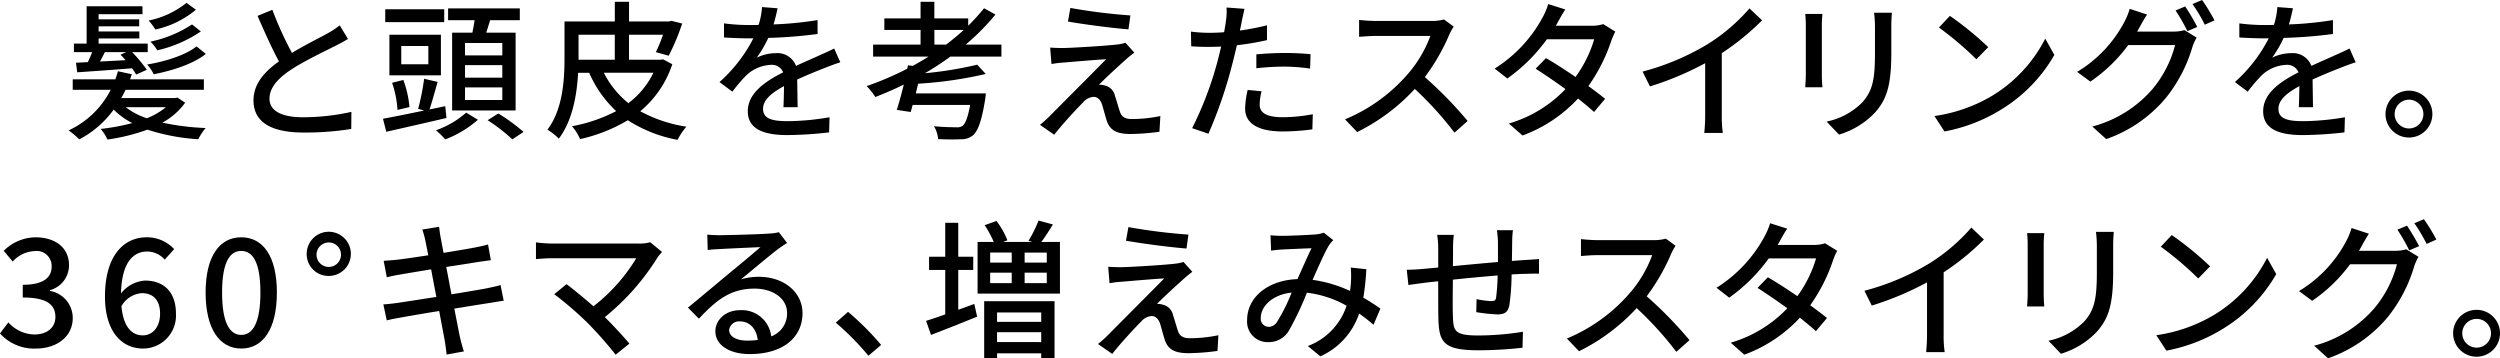
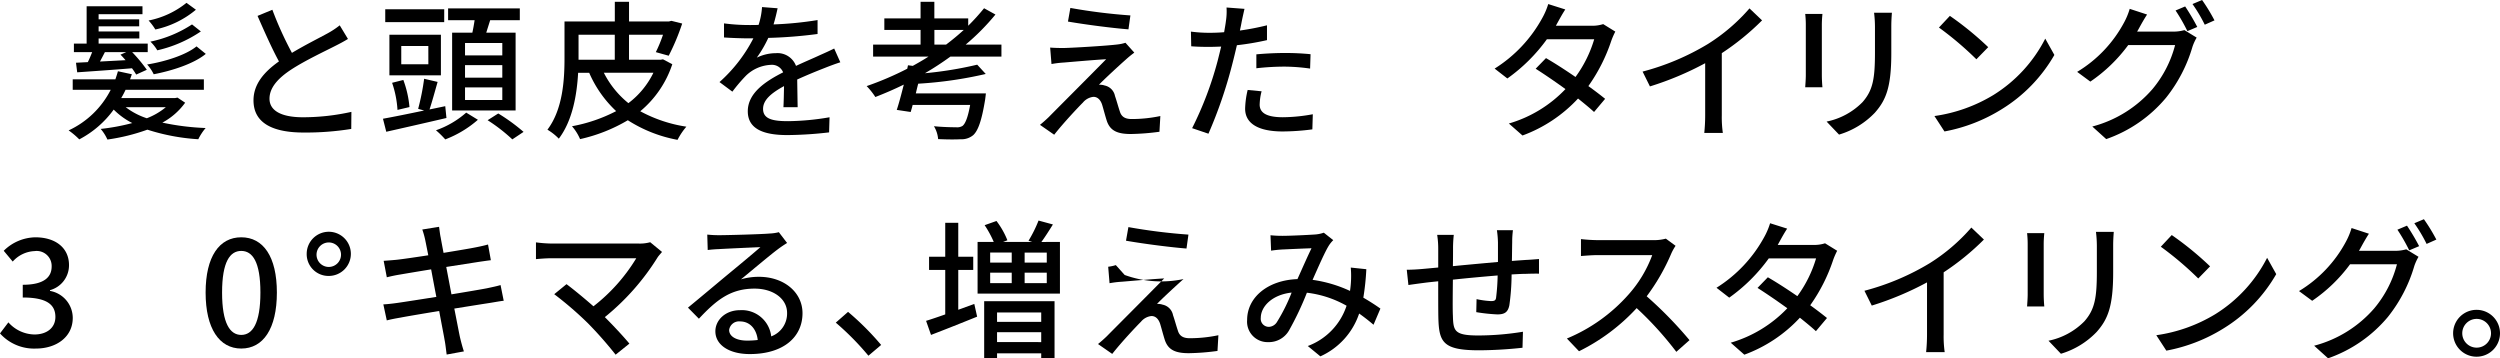
<svg xmlns="http://www.w3.org/2000/svg" width="383.962" height="55.026" viewBox="0 0 383.962 55.026">
  <g id="グループ_248" data-name="グループ 248" transform="translate(-527.232 -4863.179)">
    <g id="グループ_247" data-name="グループ 247">
      <path id="パス_720" data-name="パス 720" d="M555.668,4878.954a10.307,10.307,0,0,1-3.5,3.058,38.278,38.278,0,0,0,6.646.828,8.258,8.258,0,0,0-1.127,1.724,31.683,31.683,0,0,1-7.818-1.471,30.253,30.253,0,0,1-6.14,1.517,6.771,6.771,0,0,0-1.034-1.632,31.8,31.8,0,0,0,4.851-.9,11.138,11.138,0,0,1-2.851-2.069,15.231,15.231,0,0,1-5.289,4.576,11.991,11.991,0,0,0-1.632-1.38,13.735,13.735,0,0,0,6.461-6.231H538.4v-1.61h6.553c.138-.414.276-.828.391-1.242l2.139.46c-.093.253-.185.529-.277.782h11.337v1.61H546.516a13.374,13.374,0,0,1-.667,1.264h8.278l.368-.069Zm-14.947-6.232c.23-.46.46-1.012.667-1.54h-2.806v-1.311h1.955v-5.726h8.577v1.219h-6.737v.781h6.231v1.082h-6.231v.781h6.254v1.081h-6.254v.782h7.542v1.311h-2.392a23.766,23.766,0,0,1,2.254,2.713l-1.633.736a10.024,10.024,0,0,0-.644-.966c-3.035.253-6.116.46-8.416.621l-.184-1.472Zm5.795-.3c-.253-.3-.529-.6-.782-.851l.9-.39h-3.289c-.253.5-.528,1.011-.758,1.448Zm.023,7.221a11.014,11.014,0,0,0,3.242,1.7,10.461,10.461,0,0,0,2.92-1.7Zm12.3-8.187c-1.817,1.5-5.128,2.576-8,3.128a6.129,6.129,0,0,0-1.012-1.5c2.736-.437,5.956-1.448,7.588-2.782Zm-1.518-6.783a14.383,14.383,0,0,1-6.231,3.035,8.916,8.916,0,0,0-1.035-1.379,13.416,13.416,0,0,0,5.818-2.714Zm.759,3.334a19.675,19.675,0,0,1-6.691,2.9,6.129,6.129,0,0,0-1.058-1.334,18.405,18.405,0,0,0,6.392-2.644Z" />
      <path id="パス_721" data-name="パス 721" d="M572.069,4871.3c2.023-1.218,4.3-2.345,5.5-3.012a12.794,12.794,0,0,0,1.839-1.219l1.265,2.093c-.6.368-1.242.713-1.978,1.081-1.517.781-4.576,2.207-6.76,3.633-2.024,1.334-3.312,2.782-3.312,4.461,0,1.793,1.725,2.852,5.151,2.852a34.257,34.257,0,0,0,7.428-.829l-.023,2.622a43.924,43.924,0,0,1-7.313.552c-4.438,0-7.7-1.265-7.7-4.944,0-2.438,1.564-4.323,3.909-5.979-1.058-1.931-2.207-4.53-3.288-6.99l2.276-.943A53.679,53.679,0,0,0,572.069,4871.3Z" />
      <path id="パス_722" data-name="パス 722" d="M595.8,4881.3c-3.243.759-6.692,1.541-9.244,2.116l-.506-2c1.656-.3,3.932-.759,6.323-1.265l-.919-.253a36.308,36.308,0,0,0,.919-4.622l2.07.484c-.414,1.448-.851,3.058-1.242,4.231l2.415-.506Zm-.345-14.717H586.4V4864.6h9.06Zm-.506,8.164h-7.91v-6.232h7.91Zm-6.669,5.312a15.67,15.67,0,0,0-.827-4.163l1.724-.437a15.8,15.8,0,0,1,.943,4.163Zm4.737-9.819H588.86v2.805h4.162Zm7.612,11.336a16.559,16.559,0,0,1-5.013,3.013,13.775,13.775,0,0,0-1.426-1.4,14.017,14.017,0,0,0,4.645-2.713Zm-.851-13.383c.138-.621.253-1.288.345-1.908h-4.07v-1.817h11.014v1.817h-4.553c-.207.666-.414,1.31-.6,1.908h4.507v11.957h-9.749v-11.957Zm4.6,1.587h-5.726v1.908h5.726Zm0,3.4h-5.726v1.932h5.726Zm0,3.426h-5.726v1.932h5.726Zm-.621,4a28.892,28.892,0,0,1,3.886,2.829l-1.725,1.15a26.14,26.14,0,0,0-3.794-2.943Z" />
      <path id="パス_723" data-name="パス 723" d="M630.487,4873.044a15.85,15.85,0,0,1-4.921,7.221,21.576,21.576,0,0,0,7.082,2.368,10.337,10.337,0,0,0-1.356,2.024,21.25,21.25,0,0,1-7.635-3.012,25.065,25.065,0,0,1-7.335,2.9,7.366,7.366,0,0,0-1.242-1.977,24.108,24.108,0,0,0,6.784-2.322,17.669,17.669,0,0,1-4.14-5.887h-1.7c-.184,3.334-.851,7.335-2.967,10.118a8.385,8.385,0,0,0-1.747-1.38c2.391-3.173,2.621-7.726,2.621-11.015v-5.61h7.727v-3.013h2.184v3.013h6.14l.368-.093,1.655.415a34.066,34.066,0,0,1-2.069,4.943l-1.978-.551a21.85,21.85,0,0,0,1.1-2.668h-5.22v3.84h4.829l.391-.069Zm-14.4-.69h5.565v-3.84h-5.565v3.84Zm3.886,2a14.271,14.271,0,0,0,3.771,4.668,12.866,12.866,0,0,0,3.84-4.668Z" />
      <path id="パス_724" data-name="パス 724" d="M646.037,4866.928a53.476,53.476,0,0,0,6.761-.667v2.138a70.934,70.934,0,0,1-7.566.6,18.4,18.4,0,0,1-1.77,3.035,6.764,6.764,0,0,1,2.943-.689,3.026,3.026,0,0,1,3.081,1.954c1.426-.667,2.6-1.15,3.68-1.655.781-.346,1.448-.644,2.184-1.012l.943,2.115c-.667.207-1.656.575-2.346.851-1.173.46-2.667,1.058-4.277,1.794.023,1.31.046,3.15.069,4.254h-2.184c.046-.805.069-2.116.092-3.243-1.978,1.081-3.22,2.139-3.22,3.5,0,1.564,1.495,1.886,3.817,1.886a39.284,39.284,0,0,0,6.393-.6l-.069,2.322a58.521,58.521,0,0,1-6.392.414c-3.427,0-6.094-.8-6.094-3.656,0-2.829,2.759-4.622,5.427-5.979a1.851,1.851,0,0,0-1.886-1.15,5.862,5.862,0,0,0-3.817,1.656,25.121,25.121,0,0,0-2.093,2.46l-1.977-1.472a23.112,23.112,0,0,0,5.2-6.714h-.667c-.966,0-2.553-.046-3.84-.138v-2.161a29.853,29.853,0,0,0,3.955.253c.437,0,.9,0,1.357-.023a11.447,11.447,0,0,0,.528-2.737l2.392.184C646.52,4865.088,646.336,4865.938,646.037,4866.928Z" />
      <path id="パス_725" data-name="パス 725" d="M673.2,4871.872a45.848,45.848,0,0,1-3.909,2.552,57.683,57.683,0,0,0,8.025-1.311l1.311,1.426a61.833,61.833,0,0,1-10.371,1.494c-.138.507-.253,1.012-.368,1.495h10.762s-.069.621-.115.943c-.529,3.242-1.081,4.76-1.817,5.45a2.777,2.777,0,0,1-1.954.643c-.713.046-2.047.046-3.449-.023a4.56,4.56,0,0,0-.644-1.977c1.356.138,2.828.161,3.4.161a1.586,1.586,0,0,0,.989-.207c.437-.345.827-1.311,1.172-3.219H667.4c-.091.39-.206.759-.3,1.08l-2.139-.321c.345-1.035.713-2.438,1.081-3.887-1.449.713-2.9,1.334-4.369,1.909a10.941,10.941,0,0,0-1.334-1.679,47.863,47.863,0,0,0,6.232-2.667l.114-.529.736.092c.828-.46,1.633-.92,2.415-1.425h-8.508v-1.84h7.289v-2.254h-5.565v-1.77h5.565v-2.553h2.116v2.553h5.2v1.126a32.943,32.943,0,0,0,2.437-2.69l1.748.966a34.867,34.867,0,0,1-4.576,4.622h5.495v1.84Zm-.667-1.84c.943-.713,1.863-1.472,2.714-2.254h-4.507v2.254Z" />
      <path id="パス_726" data-name="パス 726" d="M700.086,4872.377c-.966.851-3.357,3.059-4.07,3.817a2.4,2.4,0,0,1,.873.116,2.034,2.034,0,0,1,1.587,1.609c.23.644.506,1.679.736,2.346.23.8.759,1.195,1.817,1.195a21.349,21.349,0,0,0,4.415-.46l-.138,2.415a36.217,36.217,0,0,1-4.392.345c-2,0-3.15-.46-3.68-1.978-.23-.69-.551-1.931-.735-2.529-.276-.828-.759-1.2-1.334-1.2a2.419,2.419,0,0,0-1.61.874c-.827.828-2.989,3.127-4.415,4.944l-2.184-1.518c.345-.276.828-.69,1.357-1.2,1.034-1.058,6.6-6.622,8.806-8.876-1.724.092-5.1.391-6.484.506a15.526,15.526,0,0,0-1.909.23l-.207-2.529c.529.046,1.288.069,2.07.069,1.219-.023,6.508-.322,8.324-.552a6.017,6.017,0,0,0,1.173-.253l1.357,1.517A16.477,16.477,0,0,0,700.086,4872.377Zm.759-6.829-.3,2.138c-2.369-.184-6.508-.712-9.29-1.195l.368-2.093A86.151,86.151,0,0,0,700.845,4865.548Z" />
      <path id="パス_727" data-name="パス 727" d="M717.935,4866.514c-.069.39-.161.85-.275,1.356a40.342,40.342,0,0,0,4.162-.805v2.277a41.2,41.2,0,0,1-4.622.782c-.23.988-.483,2.046-.736,3.012a69.483,69.483,0,0,1-3.634,10.578l-2.506-.851a53.167,53.167,0,0,0,3.909-10.3c.184-.712.368-1.471.552-2.23-.667.022-1.288.046-1.863.046-1.057,0-1.908-.024-2.736-.092l-.046-2.254a21.639,21.639,0,0,0,2.8.184c.713,0,1.495-.023,2.3-.092.115-.689.23-1.288.276-1.725a9.4,9.4,0,0,0,.092-2.069l2.759.207C718.234,4865.111,718.027,4866.054,717.935,4866.514Zm2.76,12.693c0,1.035.621,1.978,3.564,1.978a26.082,26.082,0,0,0,4.6-.46l-.069,2.322a35.468,35.468,0,0,1-4.553.322c-3.748,0-5.772-1.219-5.772-3.5a13.519,13.519,0,0,1,.391-2.875l2.139.207A8.44,8.44,0,0,0,720.7,4879.207Zm3.794-7.888a39.049,39.049,0,0,1,4.024.184l-.069,2.208a29.029,29.029,0,0,0-3.909-.3,38.658,38.658,0,0,0-4.346.253v-2.139C721.431,4871.412,723.017,4871.319,724.489,4871.319Z" />
-       <path id="パス_728" data-name="パス 728" d="M749.835,4868.468a31.5,31.5,0,0,1-3.771,6.553,61.216,61.216,0,0,1,6.576,6.738l-2.023,1.794a51.6,51.6,0,0,0-6.094-6.715,30.18,30.18,0,0,1-8.853,6.623l-1.863-1.955a25.823,25.823,0,0,0,9.451-6.737,18.919,18.919,0,0,0,3.657-6.071h-8.44c-.9,0-2.138.115-2.506.138v-2.6a24.533,24.533,0,0,0,2.506.16h8.531a6.977,6.977,0,0,0,2-.229l1.495,1.1A7.948,7.948,0,0,0,749.835,4868.468Z" />
      <path id="パス_729" data-name="パス 729" d="M766.442,4866.675c-.091.16-.16.3-.252.459h5.542a5.349,5.349,0,0,0,1.724-.253l1.863,1.15a11.593,11.593,0,0,0-.621,1.426,26.347,26.347,0,0,1-3.518,6.944c.965.69,1.862,1.38,2.575,1.955l-1.7,2.023c-.643-.6-1.517-1.31-2.46-2.069a21.921,21.921,0,0,1-8.531,5.68l-2.093-1.84a19.533,19.533,0,0,0,8.692-5.289c-1.586-1.15-3.242-2.276-4.576-3.127l1.587-1.632c1.38.8,2.989,1.839,4.53,2.9a18.844,18.844,0,0,0,2.874-5.795H764.81a26.043,26.043,0,0,1-6.071,6.024l-1.954-1.517a21.1,21.1,0,0,0,7.358-7.841,10.776,10.776,0,0,0,.874-2.07l2.621.828C767.178,4865.318,766.7,4866.215,766.442,4866.675Z" />
      <path id="パス_730" data-name="パス 730" d="M789.535,4869.94a28.372,28.372,0,0,0,6.392-5.473l1.932,1.84a38.815,38.815,0,0,1-6.186,5.036v9.543a17.294,17.294,0,0,0,.161,2.713h-2.851a26.643,26.643,0,0,0,.138-2.713v-8a47.055,47.055,0,0,1-8.485,3.564l-1.127-2.276A38.016,38.016,0,0,0,789.535,4869.94Z" />
      <path id="パス_731" data-name="パス 731" d="M807.039,4867.02v7.7c0,.6.046,1.4.092,1.862h-2.645c.023-.391.092-1.195.092-1.862v-7.7a14.852,14.852,0,0,0-.092-1.7h2.645C807.085,4865.8,807.039,4866.375,807.039,4867.02Zm10.669.229v4.094c0,5.265-.828,7.22-2.529,9.152a12.567,12.567,0,0,1-5.5,3.357l-1.909-2a10.722,10.722,0,0,0,5.519-2.989c1.61-1.84,1.909-3.634,1.909-7.657v-3.956a17.776,17.776,0,0,0-.138-2.115H817.8C817.754,4865.731,817.708,4866.422,817.708,4867.249Z" />
      <path id="パス_732" data-name="パス 732" d="M833.373,4877.781a21.886,21.886,0,0,0,7.979-8.669l1.4,2.506a23.5,23.5,0,0,1-8.072,8.324,25.335,25.335,0,0,1-8.807,3.427l-1.54-2.369A23.874,23.874,0,0,0,833.373,4877.781Zm-.782-7.358-1.817,1.862a49.836,49.836,0,0,0-5.749-4.875l1.679-1.793A48.113,48.113,0,0,1,832.591,4870.423Z" />
      <path id="パス_733" data-name="パス 733" d="M855.8,4867.434c-.115.207-.207.39-.345.6h5.542a6.134,6.134,0,0,0,1.725-.23l1.885,1.15a7.814,7.814,0,0,0-.643,1.4,22.748,22.748,0,0,1-4.048,7.819,20.9,20.9,0,0,1-9.2,6.369l-2.138-1.931a18.4,18.4,0,0,0,9.221-5.726,17.27,17.27,0,0,0,3.495-6.783h-7.2a23.831,23.831,0,0,1-5.818,5.61l-2.024-1.494a19.665,19.665,0,0,0,7.221-7.612,10.672,10.672,0,0,0,.85-2.069l2.668.874C856.534,4866.1,856.051,4866.974,855.8,4867.434Zm8.9-.116-1.517.644a27.446,27.446,0,0,0-1.817-3.173l1.472-.621A33.462,33.462,0,0,1,864.7,4867.318Zm2.645-1.011-1.495.667a23.164,23.164,0,0,0-1.885-3.174l1.471-.621A27.054,27.054,0,0,1,867.342,4866.307Z" />
-       <path id="パス_734" data-name="パス 734" d="M878.775,4866.928a53.479,53.479,0,0,0,6.761-.667v2.138a70.939,70.939,0,0,1-7.565.6,18.406,18.406,0,0,1-1.771,3.035,6.763,6.763,0,0,1,2.943-.689,3.027,3.027,0,0,1,3.082,1.954c1.425-.667,2.6-1.15,3.679-1.655.782-.346,1.448-.644,2.184-1.012l.943,2.115c-.667.207-1.655.575-2.345.851-1.173.46-2.668,1.058-4.277,1.794.022,1.31.045,3.15.069,4.254h-2.185c.046-.805.069-2.116.092-3.243-1.978,1.081-3.219,2.139-3.219,3.5,0,1.564,1.494,1.886,3.817,1.886a39.294,39.294,0,0,0,6.393-.6l-.07,2.322a58.523,58.523,0,0,1-6.392.414c-3.426,0-6.094-.8-6.094-3.656,0-2.829,2.76-4.622,5.427-5.979a1.851,1.851,0,0,0-1.886-1.15,5.862,5.862,0,0,0-3.817,1.656,25.269,25.269,0,0,0-2.092,2.46l-1.978-1.472a23.1,23.1,0,0,0,5.2-6.714H875c-.966,0-2.552-.046-3.84-.138v-2.161a29.865,29.865,0,0,0,3.955.253c.437,0,.9,0,1.357-.023a11.454,11.454,0,0,0,.529-2.737l2.391.184C879.258,4865.088,879.074,4865.938,878.775,4866.928Z" />
-       <path id="パス_735" data-name="パス 735" d="M900.809,4880.7a3.6,3.6,0,0,1-7.2,0,3.6,3.6,0,1,1,7.2,0Zm-1.379,0a2.208,2.208,0,1,0-2.208,2.207A2.208,2.208,0,0,0,899.43,4880.7Z" />
      <path id="パス_736" data-name="パス 736" d="M527.232,4914.388l1.288-1.7a5.468,5.468,0,0,0,4,1.862c1.909,0,3.22-1.034,3.22-2.69,0-1.817-1.2-2.989-5.013-2.989v-1.955c3.334,0,4.438-1.219,4.438-2.806a2.3,2.3,0,0,0-2.6-2.368,4.767,4.767,0,0,0-3.38,1.61l-1.38-1.656a7.058,7.058,0,0,1,4.852-2.07c3.035,0,5.174,1.564,5.174,4.278a3.968,3.968,0,0,1-2.92,3.84v.115a4.225,4.225,0,0,1,3.495,4.139c0,2.966-2.552,4.714-5.657,4.714A7.029,7.029,0,0,1,527.232,4914.388Z" />
-       <path id="パス_737" data-name="パス 737" d="M543.355,4908.73c0-6.484,3.035-9.106,6.393-9.106a5.689,5.689,0,0,1,4.231,1.817l-1.449,1.61a3.624,3.624,0,0,0-2.667-1.242c-2.139,0-3.932,1.61-4.047,6.439a5.117,5.117,0,0,1,3.679-1.978c2.828,0,4.76,1.679,4.76,5.082a5.064,5.064,0,0,1-5.059,5.358C545.976,4916.71,543.355,4914.157,543.355,4908.73Zm2.529,1.472c.276,3.059,1.5,4.484,3.289,4.484,1.471,0,2.644-1.241,2.644-3.334,0-2.023-1.012-3.15-2.8-3.15A3.945,3.945,0,0,0,545.884,4910.2Z" />
      <path id="パス_738" data-name="パス 738" d="M558.811,4908.11c0-5.542,2.115-8.486,5.473-8.486,3.38,0,5.472,2.967,5.472,8.486,0,5.541-2.092,8.6-5.472,8.6C560.926,4916.71,558.811,4913.651,558.811,4908.11Zm8.416,0c0-4.737-1.219-6.393-2.943-6.393s-2.944,1.656-2.944,6.393,1.219,6.507,2.944,6.507S567.227,4912.847,567.227,4908.11Z" />
      <path id="パス_739" data-name="パス 739" d="M574.336,4902.131a3.392,3.392,0,1,1,3.4,3.427A3.342,3.342,0,0,1,574.336,4902.131Zm5.265,0a1.881,1.881,0,1,0-1.862,2.047A1.884,1.884,0,0,0,579.6,4902.131Z" />
      <path id="パス_740" data-name="パス 740" d="M592.09,4898.429l2.575-.414c.069.437.138,1.15.253,1.656.046.275.207,1.149.437,2.345,2.093-.345,4.047-.667,4.944-.851.713-.138,1.426-.3,1.886-.437l.436,2.415c-.413.046-1.195.161-1.839.253-1.012.161-2.944.459-5.013.782.253,1.31.529,2.782.8,4.208,2.23-.368,4.277-.713,5.381-.92.873-.184,1.632-.345,2.161-.506l.483,2.414c-.529.046-1.357.208-2.231.346-1.2.183-3.219.506-5.357.85.414,2.07.736,3.794.874,4.415.16.667.368,1.472.6,2.162l-2.645.483c-.115-.828-.184-1.564-.322-2.254-.092-.575-.437-2.3-.828-4.438-2.506.414-4.829.805-5.91,1.012-.942.161-1.632.3-2.138.437l-.529-2.461c.575-.023,1.541-.137,2.185-.23,1.126-.16,3.472-.529,5.955-.92-.276-1.425-.551-2.9-.8-4.23-2.116.345-4.025.666-4.829.805-.69.114-1.242.229-1.978.413l-.483-2.529c.644-.046,1.288-.092,2-.161.85-.092,2.759-.368,4.852-.69-.23-1.15-.391-1.978-.46-2.3A13.122,13.122,0,0,0,592.09,4898.429Z" />
      <path id="パス_741" data-name="パス 741" d="M628.243,4902.683a36.747,36.747,0,0,1-8.117,9.2c1.357,1.357,2.852,2.967,3.771,4.07l-2.115,1.7a59.348,59.348,0,0,0-4.254-4.829,53.866,53.866,0,0,0-5.174-4.461l1.885-1.541c.874.644,2.6,2.047,4.139,3.4a27.136,27.136,0,0,0,6.577-7.382H612.032c-.92,0-2,.092-2.484.138v-2.576a19.692,19.692,0,0,0,2.484.184h13.291a5.936,5.936,0,0,0,1.771-.206l1.816,1.494C628.657,4902.177,628.4,4902.453,628.243,4902.683Z" />
      <path id="パス_742" data-name="パス 742" d="M637.7,4899.3c1.2,0,6.438-.138,7.68-.253a6.827,6.827,0,0,0,1.472-.207l1.264,1.656c-.483.3-.966.62-1.448.988-1.173.874-4,3.265-5.634,4.6a9.56,9.56,0,0,1,2.759-.391c3.84,0,6.692,2.369,6.692,5.588,0,3.656-2.92,6.278-8.095,6.278-3.173,0-5.288-1.4-5.288-3.5,0-1.7,1.517-3.242,3.794-3.242a4.539,4.539,0,0,1,4.783,4.025,3.738,3.738,0,0,0,2.437-3.611c0-2.161-2.115-3.725-4.99-3.725-3.679,0-5.84,1.724-8.554,4.622l-1.678-1.7c1.793-1.472,4.668-3.887,6.024-5.014,1.288-1.058,3.955-3.265,5.1-4.276-1.218.045-5.2.229-6.392.3-.575.023-1.173.069-1.7.138l-.069-2.368A16.745,16.745,0,0,0,637.7,4899.3Zm4.277,16.188a12.265,12.265,0,0,0,1.632-.092c-.184-1.678-1.2-2.851-2.713-2.851a1.529,1.529,0,0,0-1.679,1.31C639.217,4914.87,640.344,4915.491,641.977,4915.491Z" />
      <path id="パス_743" data-name="パス 743" d="M655.595,4912.732l1.886-1.656a42.466,42.466,0,0,1,5.082,5.082l-1.955,1.655A41.873,41.873,0,0,0,655.595,4912.732Z" />
      <path id="パス_744" data-name="パス 744" d="M676.868,4909.857l.437,1.955c-2.437.989-5.036,2.023-7.082,2.805l-.759-2.161c.828-.253,1.84-.6,2.943-.989v-6.829h-2.483v-2.024h2.483v-5.22h2v5.22h2.3v2.024h-2.3v6.116Zm13.154-9.52v7.933H677.374v-7.933h2.484a15.828,15.828,0,0,0-1.4-2.575l1.817-.644a12.311,12.311,0,0,1,1.678,2.966l-.666.253h4.483l-.574-.184a19.5,19.5,0,0,0,1.54-3.1l2.208.6c-.6.966-1.219,1.932-1.771,2.69Zm-11.636,9.106h10.808v8.739h-2.047v-.736h-6.783v.759h-1.978Zm.92-5.932h3.311v-1.541h-3.311Zm0,3.15h3.311v-1.609h-3.311Zm1.058,4.507v1.449h6.783v-1.449Zm6.783,4.553V4914.2h-6.783v1.517ZM688,4901.97h-3.4v1.541H688Zm0,3.082h-3.4v1.609H688Z" />
-       <path id="パス_745" data-name="パス 745" d="M709,4906.04c-.966.851-3.357,3.059-4.07,3.817a2.389,2.389,0,0,1,.874.116,2.033,2.033,0,0,1,1.586,1.609c.23.644.506,1.679.736,2.346.23.8.759,1.195,1.817,1.195a21.35,21.35,0,0,0,4.415-.46l-.138,2.415a36.3,36.3,0,0,1-4.392.345c-2,0-3.15-.46-3.679-1.978-.23-.69-.552-1.931-.736-2.529-.276-.828-.759-1.2-1.334-1.2a2.419,2.419,0,0,0-1.61.874c-.827.828-2.989,3.127-4.415,4.944l-2.184-1.518c.345-.276.828-.69,1.357-1.2,1.034-1.057,6.6-6.622,8.807-8.876-1.725.092-5.1.391-6.485.506a15.388,15.388,0,0,0-1.908.23l-.208-2.529c.53.046,1.288.069,2.07.069,1.219-.023,6.508-.322,8.324-.552a6.017,6.017,0,0,0,1.173-.253l1.357,1.517A16.477,16.477,0,0,0,709,4906.04Zm.759-6.829-.3,2.138c-2.369-.184-6.508-.712-9.29-1.2l.368-2.092A86.15,86.15,0,0,0,709.757,4899.211Z" />
+       <path id="パス_745" data-name="パス 745" d="M709,4906.04c-.966.851-3.357,3.059-4.07,3.817a2.389,2.389,0,0,1,.874.116,2.033,2.033,0,0,1,1.586,1.609c.23.644.506,1.679.736,2.346.23.8.759,1.195,1.817,1.195a21.35,21.35,0,0,0,4.415-.46l-.138,2.415a36.3,36.3,0,0,1-4.392.345c-2,0-3.15-.46-3.679-1.978-.23-.69-.552-1.931-.736-2.529-.276-.828-.759-1.2-1.334-1.2a2.419,2.419,0,0,0-1.61.874c-.827.828-2.989,3.127-4.415,4.944l-2.184-1.518c.345-.276.828-.69,1.357-1.2,1.034-1.057,6.6-6.622,8.807-8.876-1.725.092-5.1.391-6.485.506a15.388,15.388,0,0,0-1.908.23l-.208-2.529a6.017,6.017,0,0,0,1.173-.253l1.357,1.517A16.477,16.477,0,0,0,709,4906.04Zm.759-6.829-.3,2.138c-2.369-.184-6.508-.712-9.29-1.2l.368-2.092A86.15,86.15,0,0,0,709.757,4899.211Z" />
      <path id="パス_746" data-name="パス 746" d="M724.18,4899.4c1.242,0,4.024-.138,5.036-.208a5.21,5.21,0,0,0,1.334-.275l1.449,1.149a4.609,4.609,0,0,0-.69.851c-.621,1.012-1.564,3.174-2.484,5.243a20.214,20.214,0,0,1,5.749,1.7q.1-.69.138-1.311a14.867,14.867,0,0,0-.023-2.276l2.391.252a38.715,38.715,0,0,1-.46,4.37c1.035.6,1.909,1.172,2.622,1.678l-1.058,2.484q-1-.863-2.207-1.725a11.051,11.051,0,0,1-5.956,6.577l-1.932-1.587a9.889,9.889,0,0,0,5.956-6.186,16.161,16.161,0,0,0-6.094-2,46.486,46.486,0,0,1-2.759,5.818,3.57,3.57,0,0,1-3.2,1.77,3.142,3.142,0,0,1-3.22-3.4c0-3.472,3.174-6.117,7.727-6.278.759-1.679,1.54-3.472,2.161-4.737-.92.023-3.38.138-4.415.184-.483.023-1.219.092-1.793.184l-.092-2.368A17.476,17.476,0,0,0,724.18,4899.4Zm-2.092,13.981a1.541,1.541,0,0,0,1.287-.782,27.036,27.036,0,0,0,2.231-4.484c-3.012.322-4.737,2.161-4.737,3.886A1.232,1.232,0,0,0,722.088,4913.376Z" />
      <path id="パス_747" data-name="パス 747" d="M759.483,4900.36c-.023.989-.023,1.978-.046,2.9.782-.069,1.541-.115,2.185-.161.6-.023,1.38-.092,1.977-.138v2.253c-.391-.023-1.4,0-2,.023-.6,0-1.357.046-2.208.092a35.011,35.011,0,0,1-.345,4.737c-.23,1.1-.759,1.4-1.862,1.4a27.146,27.146,0,0,1-3.22-.345l.046-2a13.365,13.365,0,0,0,2.208.3c.529,0,.759-.091.8-.6a32.806,32.806,0,0,0,.23-3.335c-2.231.184-4.737.414-6.876.644-.023,2.254-.046,4.53,0,5.473.069,2.369.161,3.1,3.909,3.1a42.892,42.892,0,0,0,6.853-.574l-.069,2.46a64.848,64.848,0,0,1-6.646.391c-5.587,0-6.185-1.242-6.277-5.036-.023-.989-.023-3.357-.023-5.565-.851.092-1.564.161-2.07.23-.713.092-1.908.253-2.506.345l-.253-2.345c.689,0,1.632-.047,2.6-.138.506-.046,1.265-.116,2.231-.207v-2.806a13.658,13.658,0,0,0-.161-2.207h2.552a18.136,18.136,0,0,0-.115,2.092c0,.644,0,1.61-.023,2.713,2.116-.207,4.622-.436,6.922-.643v-2.989a15.184,15.184,0,0,0-.161-1.886h2.46A13.661,13.661,0,0,0,759.483,4900.36Z" />
      <path id="パス_748" data-name="パス 748" d="M783.91,4902.131a31.5,31.5,0,0,1-3.771,6.554,61.176,61.176,0,0,1,6.576,6.737l-2.024,1.794a51.61,51.61,0,0,0-6.093-6.715,30.193,30.193,0,0,1-8.853,6.623l-1.863-1.955a25.84,25.84,0,0,0,9.451-6.737,18.918,18.918,0,0,0,3.656-6.071H772.55c-.9,0-2.139.115-2.506.138v-2.6a24.191,24.191,0,0,0,2.506.161h8.531a6.977,6.977,0,0,0,2-.229l1.494,1.1A7.985,7.985,0,0,0,783.91,4902.131Z" />
      <path id="パス_749" data-name="パス 749" d="M800.517,4900.337c-.092.162-.161.3-.253.46h5.542a5.324,5.324,0,0,0,1.725-.253l1.862,1.15a11.584,11.584,0,0,0-.621,1.426,26.3,26.3,0,0,1-3.518,6.944c.966.69,1.863,1.38,2.575,1.955l-1.7,2.023c-.644-.6-1.518-1.31-2.461-2.069a21.9,21.9,0,0,1-8.531,5.68l-2.092-1.84a19.548,19.548,0,0,0,8.692-5.289c-1.587-1.15-3.243-2.276-4.576-3.127l1.586-1.633c1.38.8,2.99,1.84,4.53,2.9a18.854,18.854,0,0,0,2.875-5.795h-7.267a26.06,26.06,0,0,1-6.07,6.025l-1.955-1.518a21.094,21.094,0,0,0,7.359-7.841,10.855,10.855,0,0,0,.873-2.07l2.622.828C801.253,4898.981,800.77,4899.877,800.517,4900.337Z" />
      <path id="パス_750" data-name="パス 750" d="M823.609,4903.6A28.381,28.381,0,0,0,830,4898.13l1.931,1.84a38.751,38.751,0,0,1-6.185,5.035v9.543a17.3,17.3,0,0,0,.161,2.714h-2.852a26.669,26.669,0,0,0,.138-2.714v-8a47.028,47.028,0,0,1-8.485,3.564l-1.127-2.276A37.988,37.988,0,0,0,823.609,4903.6Z" />
      <path id="パス_751" data-name="パス 751" d="M841.113,4900.683v7.7c0,.6.046,1.4.092,1.862h-2.644c.023-.391.092-1.195.092-1.862v-7.7a14.85,14.85,0,0,0-.092-1.7h2.644C841.159,4899.464,841.113,4900.039,841.113,4900.683Zm10.67.229V4905c0,5.266-.828,7.221-2.53,9.152a12.562,12.562,0,0,1-5.495,3.358l-1.909-2a10.733,10.733,0,0,0,5.519-2.989c1.61-1.839,1.909-3.633,1.909-7.657v-3.956a17.764,17.764,0,0,0-.138-2.115h2.736C851.829,4899.4,851.783,4900.084,851.783,4900.912Z" />
      <path id="パス_752" data-name="パス 752" d="M867.447,4911.444a21.9,21.9,0,0,0,7.979-8.669l1.4,2.506a23.513,23.513,0,0,1-8.071,8.324,25.361,25.361,0,0,1-8.807,3.427l-1.541-2.369A23.893,23.893,0,0,0,867.447,4911.444Zm-.782-7.358-1.816,1.862a49.832,49.832,0,0,0-5.749-4.875l1.679-1.793A48.15,48.15,0,0,1,866.665,4904.086Z" />
      <path id="パス_753" data-name="パス 753" d="M889.872,4901.1c-.115.207-.206.391-.345.6h5.542a6.1,6.1,0,0,0,1.725-.23l1.886,1.15a7.884,7.884,0,0,0-.644,1.4,22.768,22.768,0,0,1-4.047,7.818,20.908,20.908,0,0,1-9.2,6.37l-2.139-1.932a18.4,18.4,0,0,0,9.221-5.726,17.263,17.263,0,0,0,3.495-6.783h-7.2a23.832,23.832,0,0,1-5.818,5.61l-2.024-1.494a19.673,19.673,0,0,0,7.221-7.611,10.773,10.773,0,0,0,.851-2.07l2.667.874C890.608,4899.763,890.125,4900.637,889.872,4901.1Zm8.9-.115-1.518.644a27.537,27.537,0,0,0-1.817-3.173l1.472-.621A33.321,33.321,0,0,1,898.772,4900.981Zm2.644-1.011-1.495.667a23.014,23.014,0,0,0-1.885-3.174l1.471-.621A27.192,27.192,0,0,1,901.416,4899.97Z" />
      <path id="パス_754" data-name="パス 754" d="M911.194,4914.364a3.6,3.6,0,0,1-7.2,0,3.6,3.6,0,1,1,7.2,0Zm-1.38,0a2.208,2.208,0,1,0-2.207,2.208A2.207,2.207,0,0,0,909.814,4914.364Z" />
    </g>
  </g>
</svg>